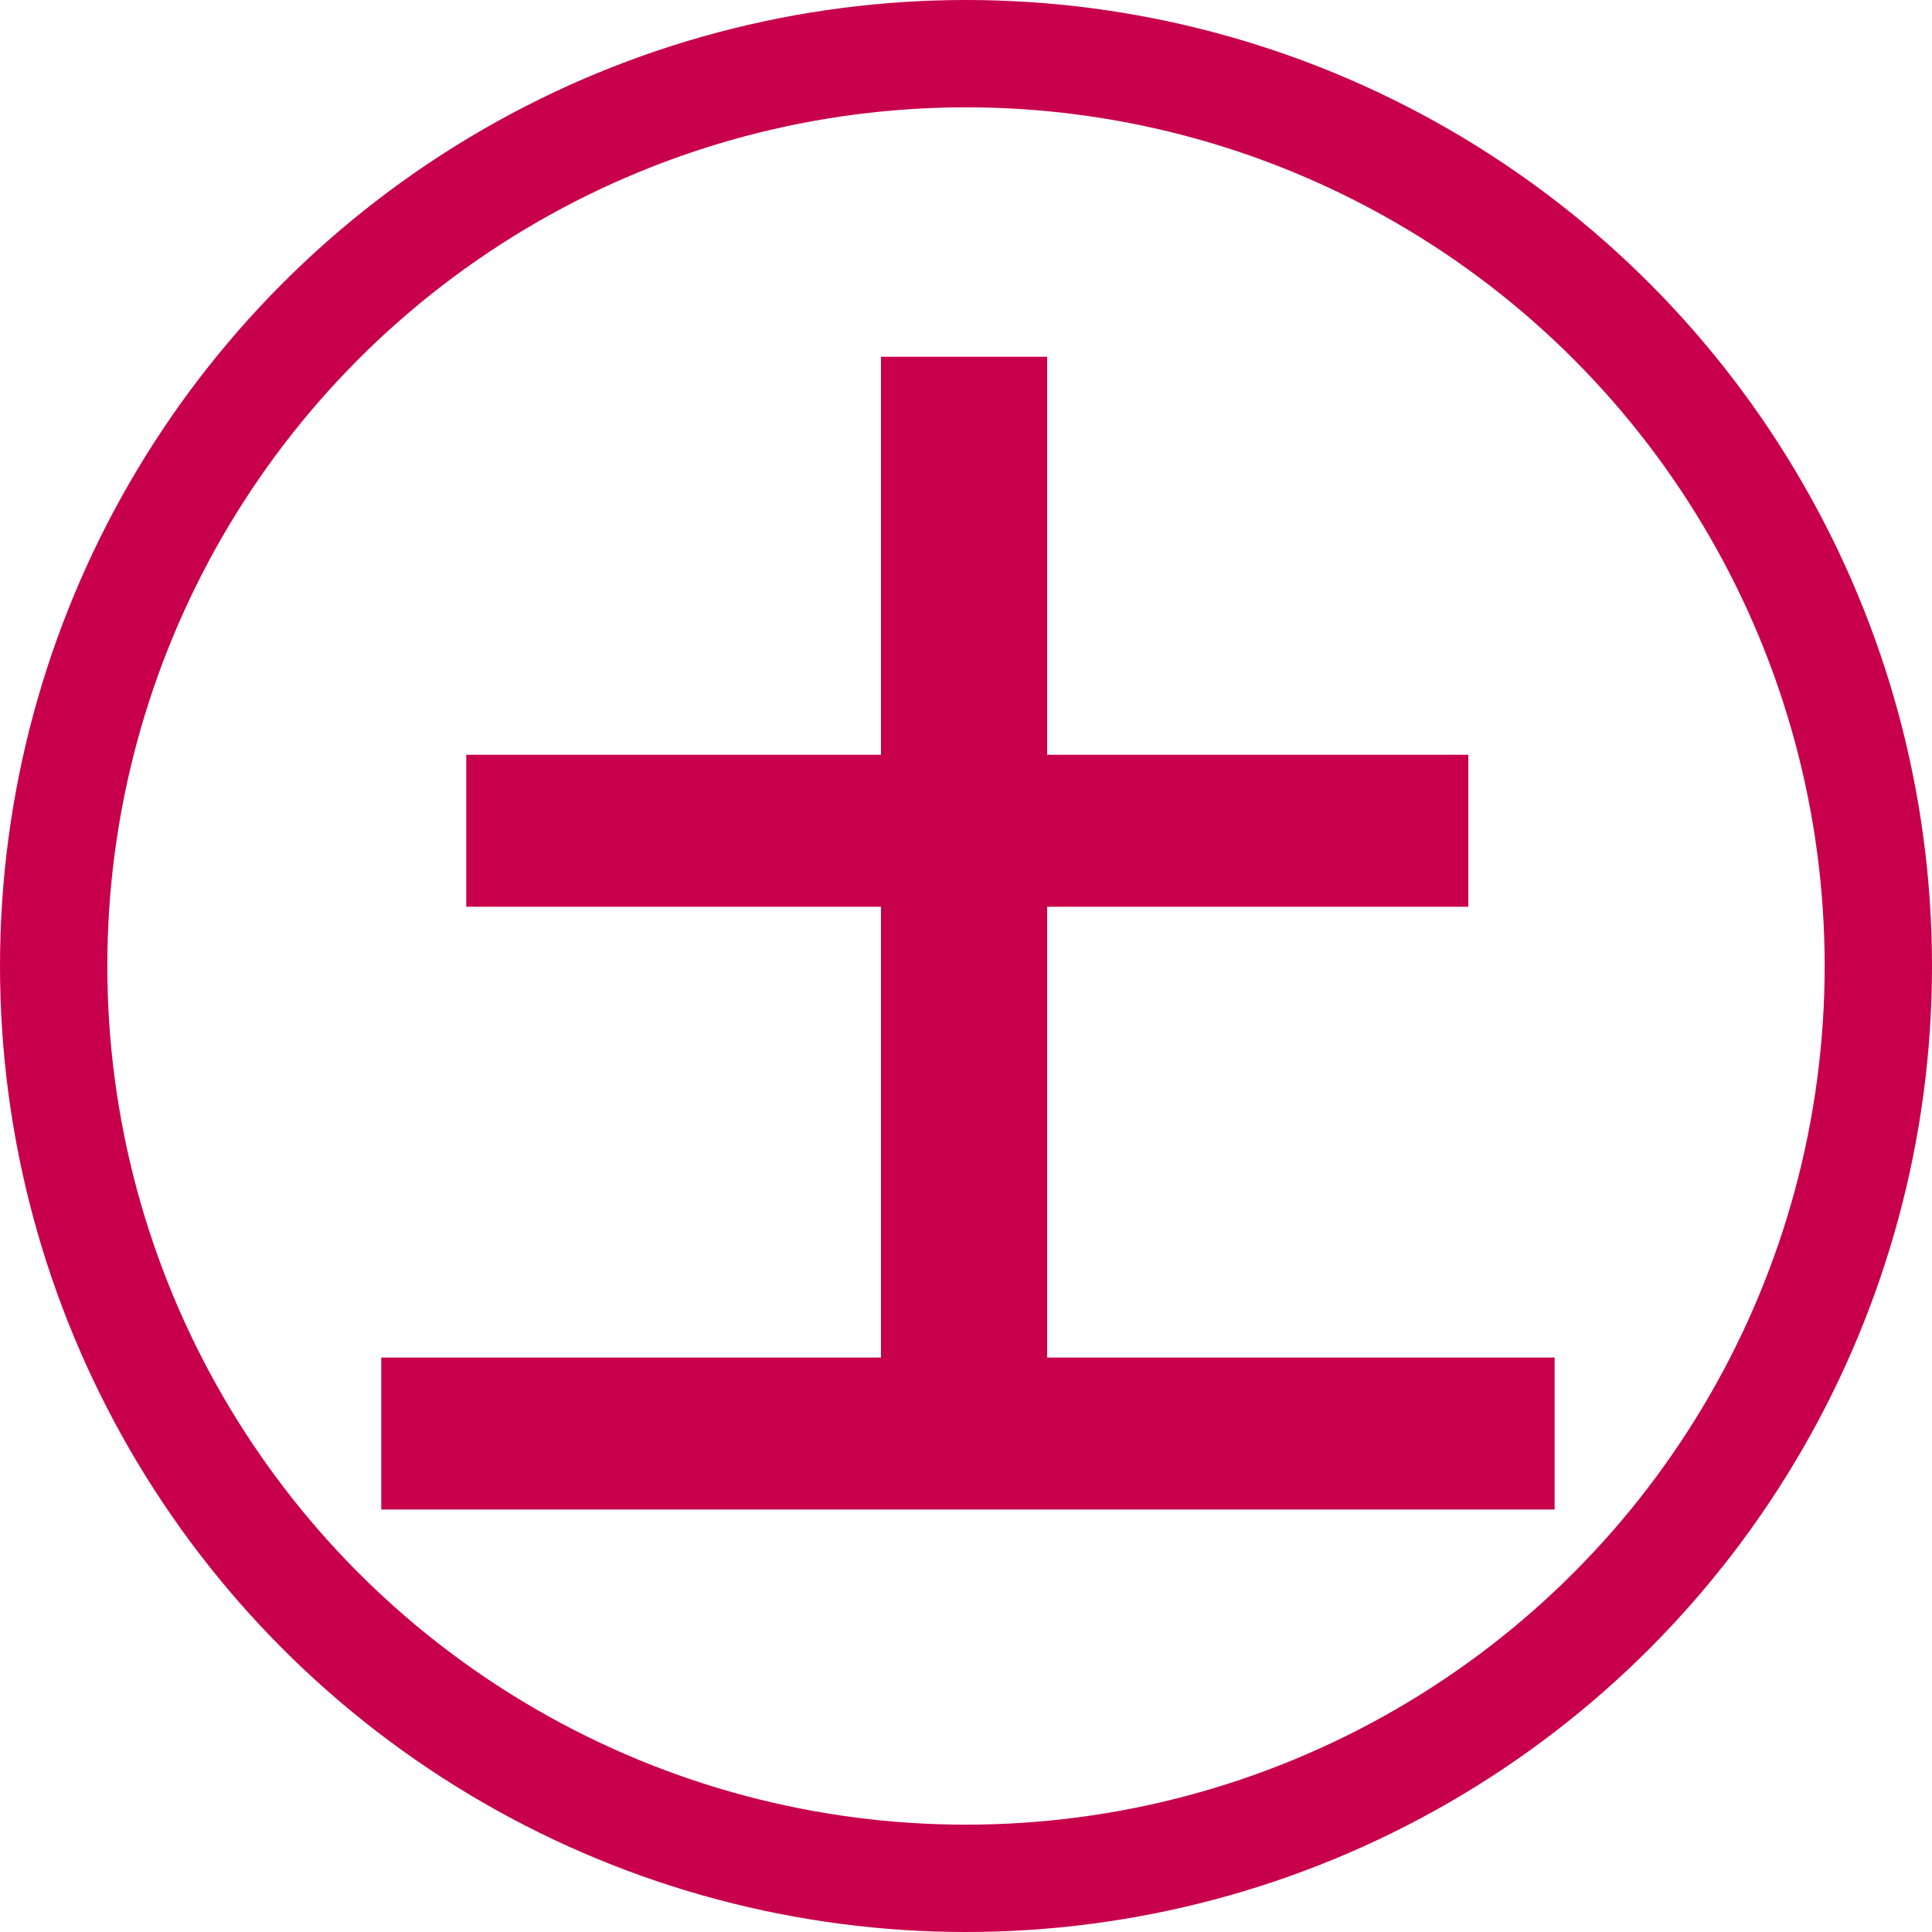
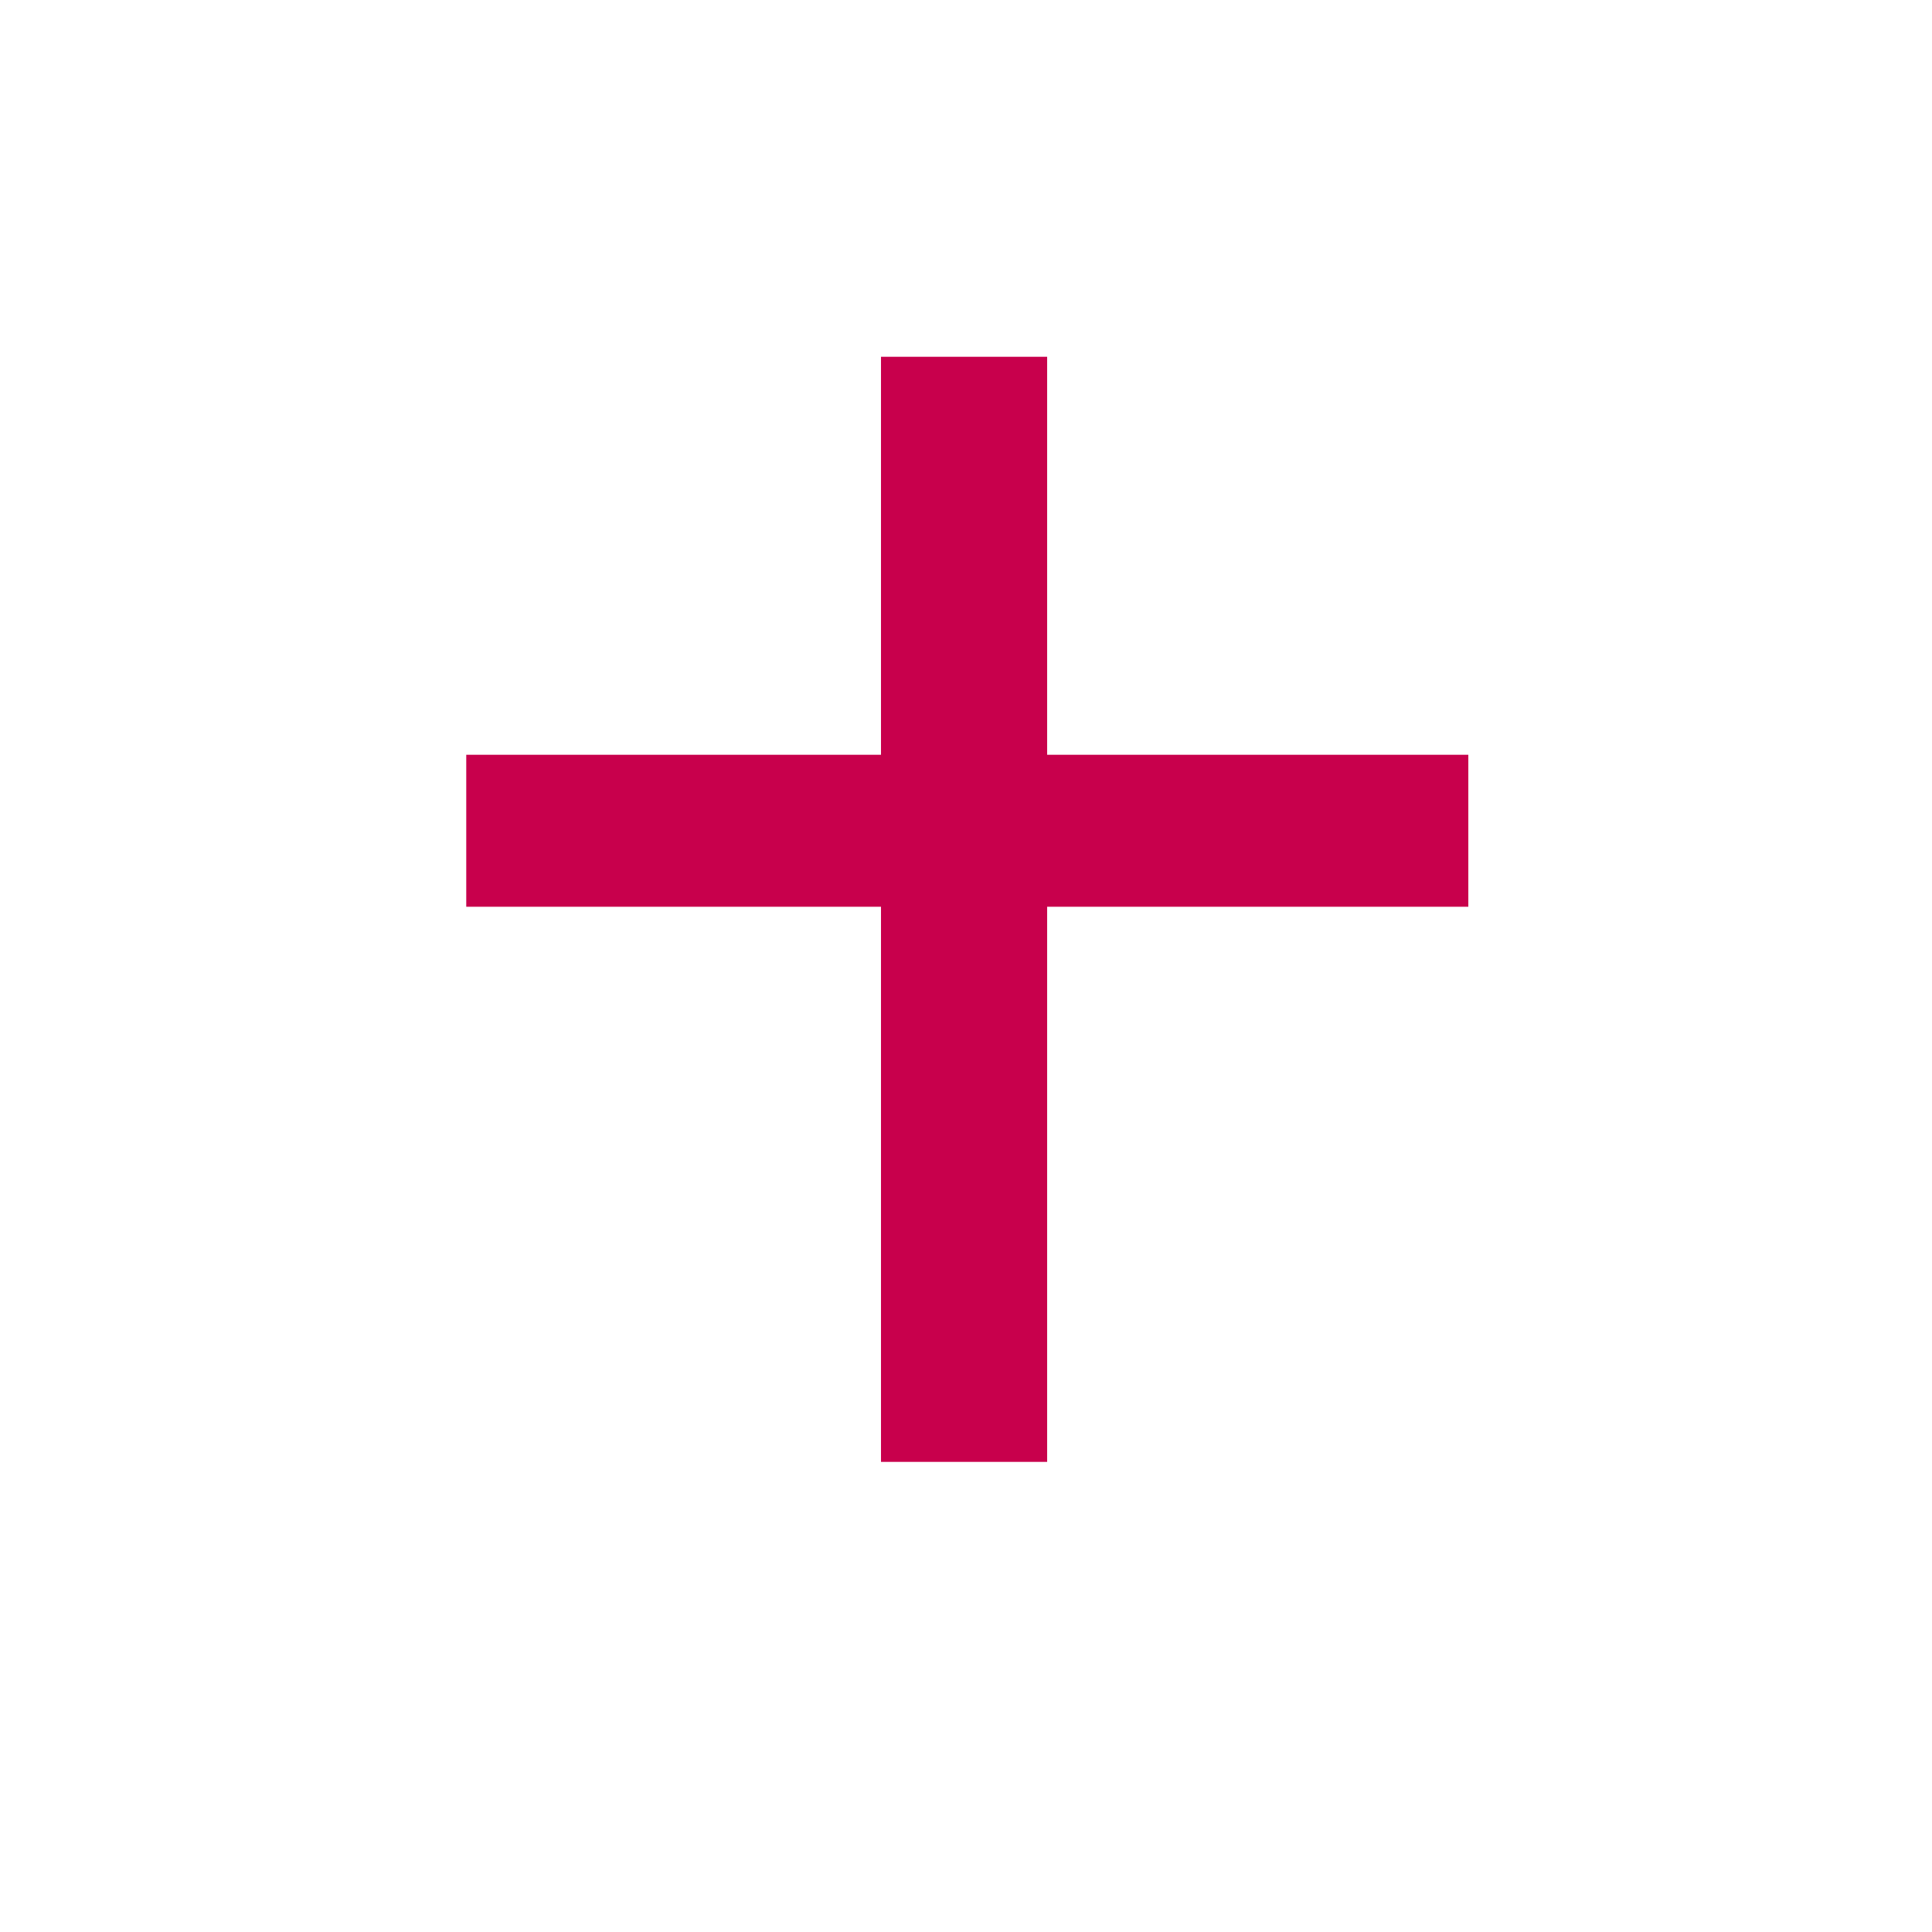
<svg xmlns="http://www.w3.org/2000/svg" width="18" height="18" viewBox="0 0 18 18" fill="none">
-   <circle cx="9" cy="9" r="8.5" stroke="#C8004C" />
-   <path d="M4.344 7.032H13.68V8.448H4.344V7.032ZM3.552 12.648H14.484V14.064H3.552V12.648ZM8.208 3.324H9.756V13.62H8.208V3.324Z" fill="#C8004C" />
+   <path d="M4.344 7.032H13.68V8.448H4.344V7.032ZM3.552 12.648H14.484V14.064V12.648ZM8.208 3.324H9.756V13.62H8.208V3.324Z" fill="#C8004C" />
</svg>